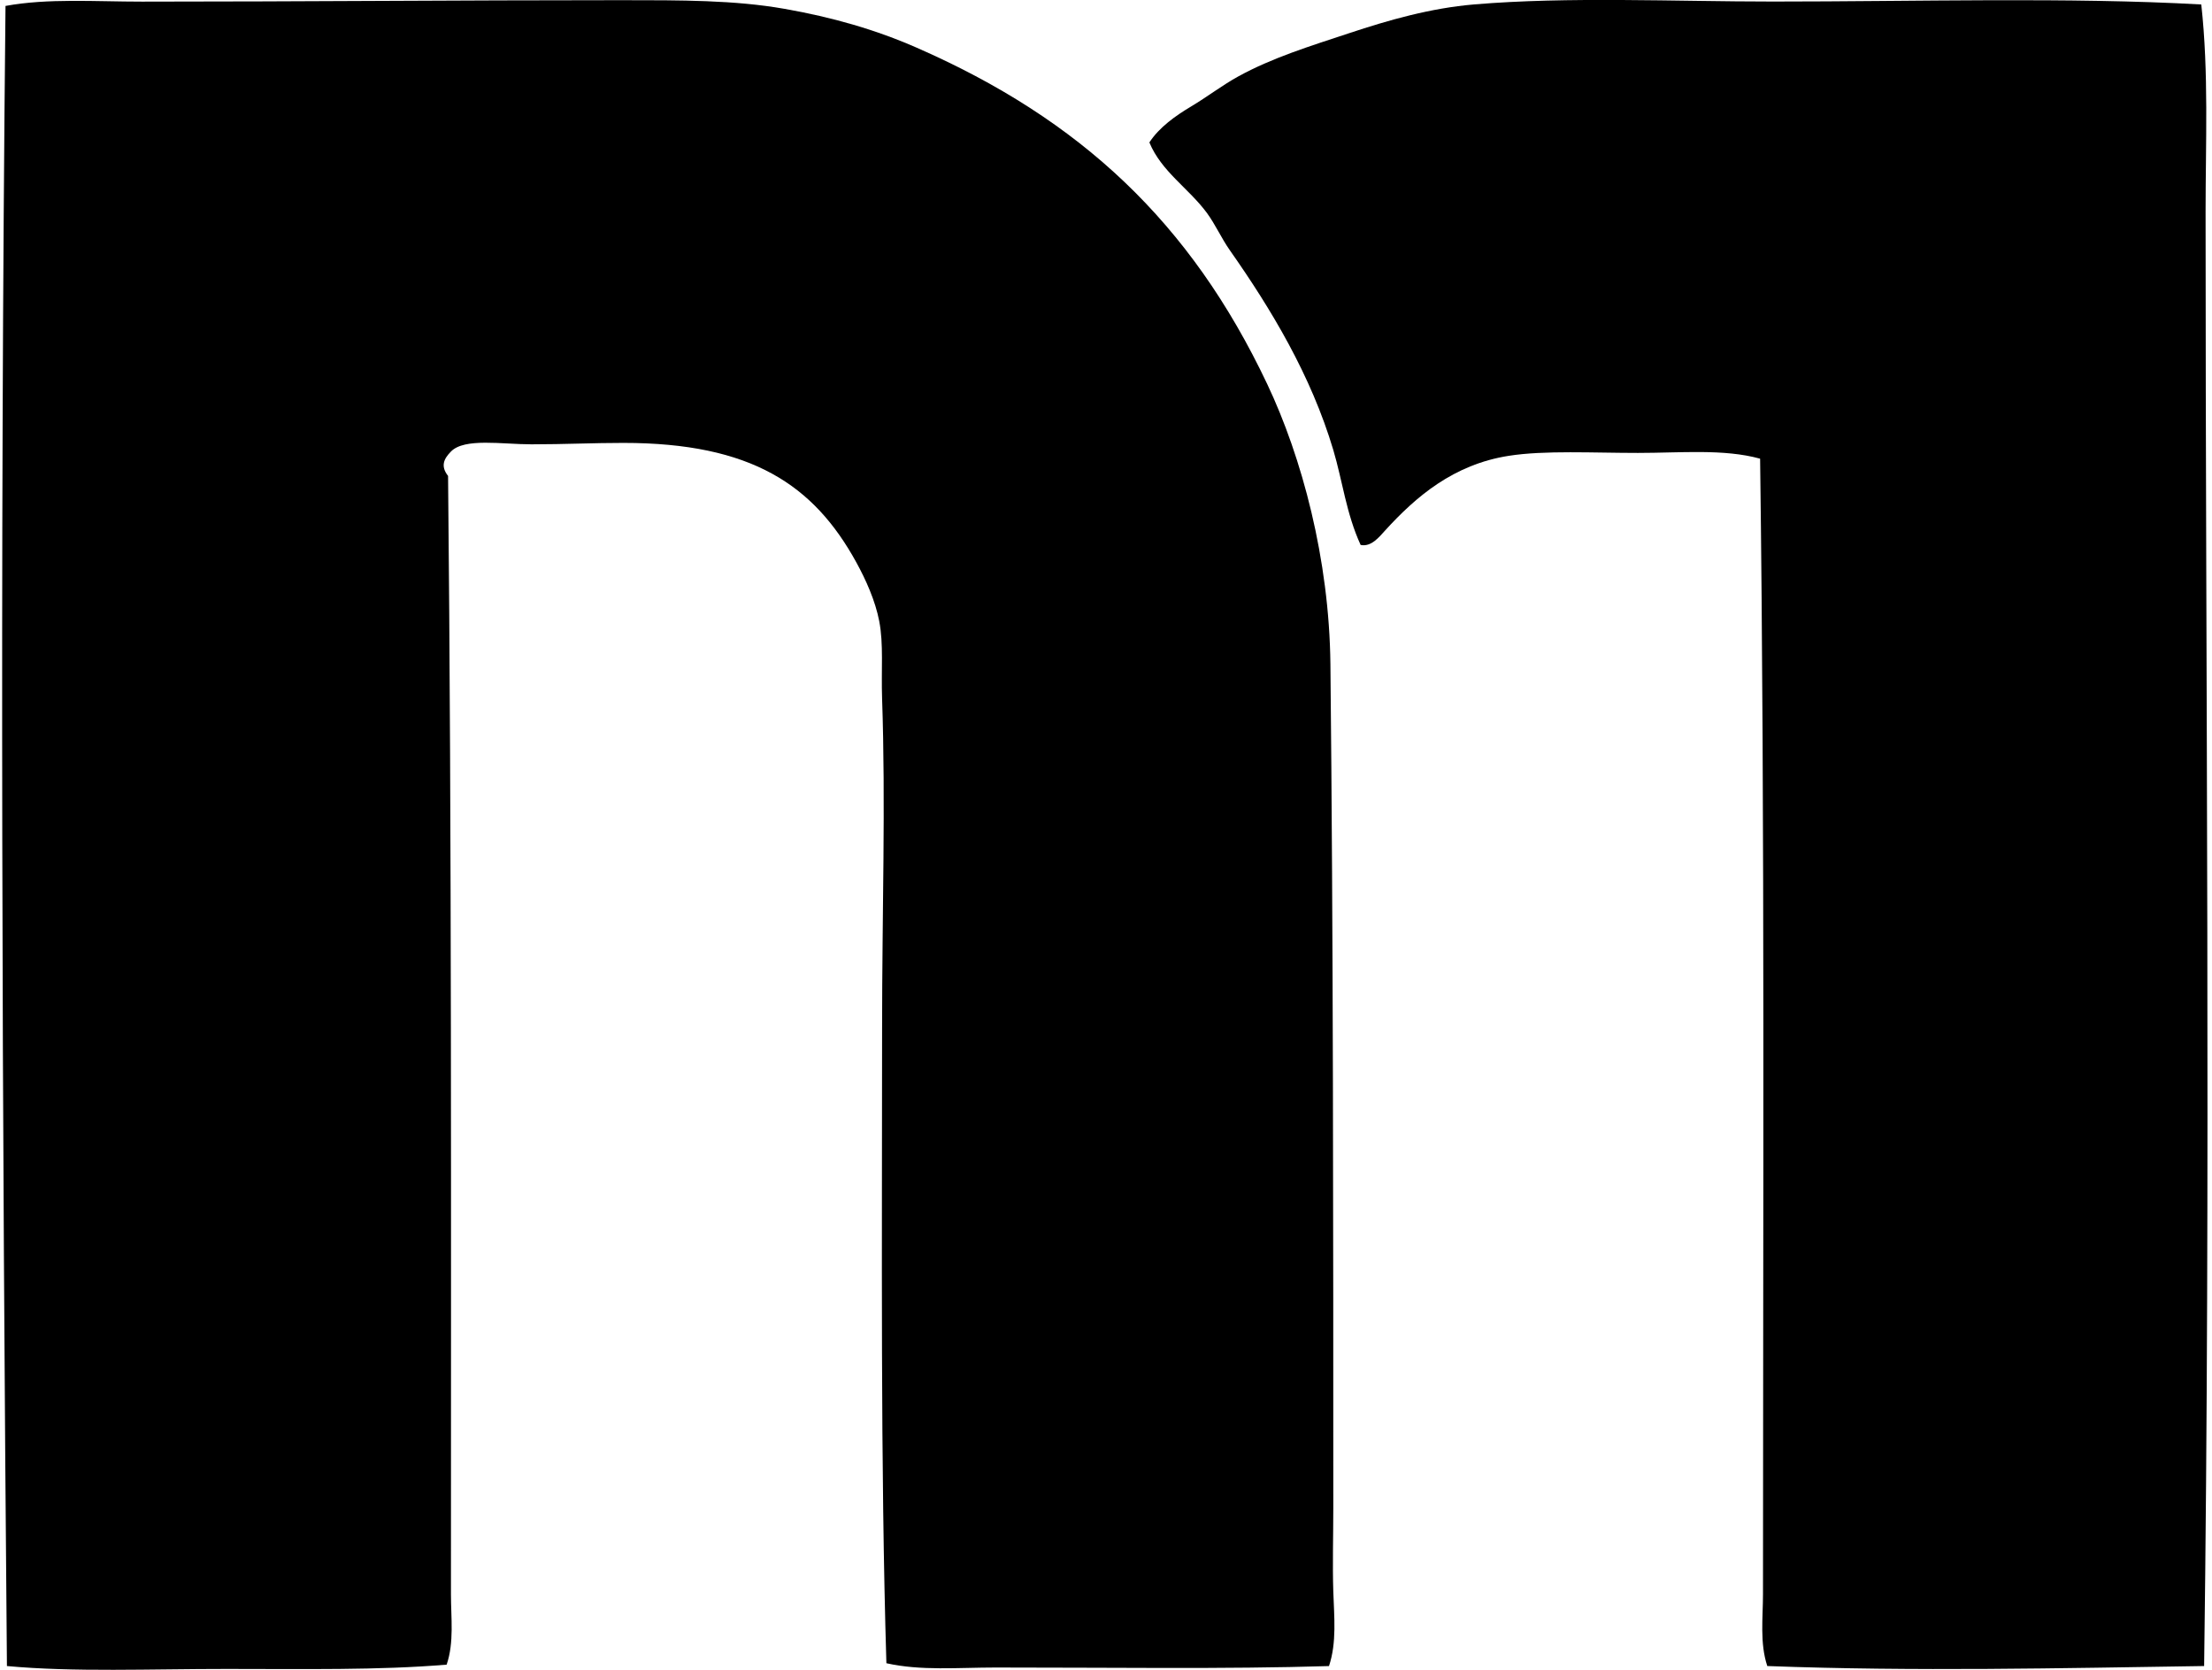
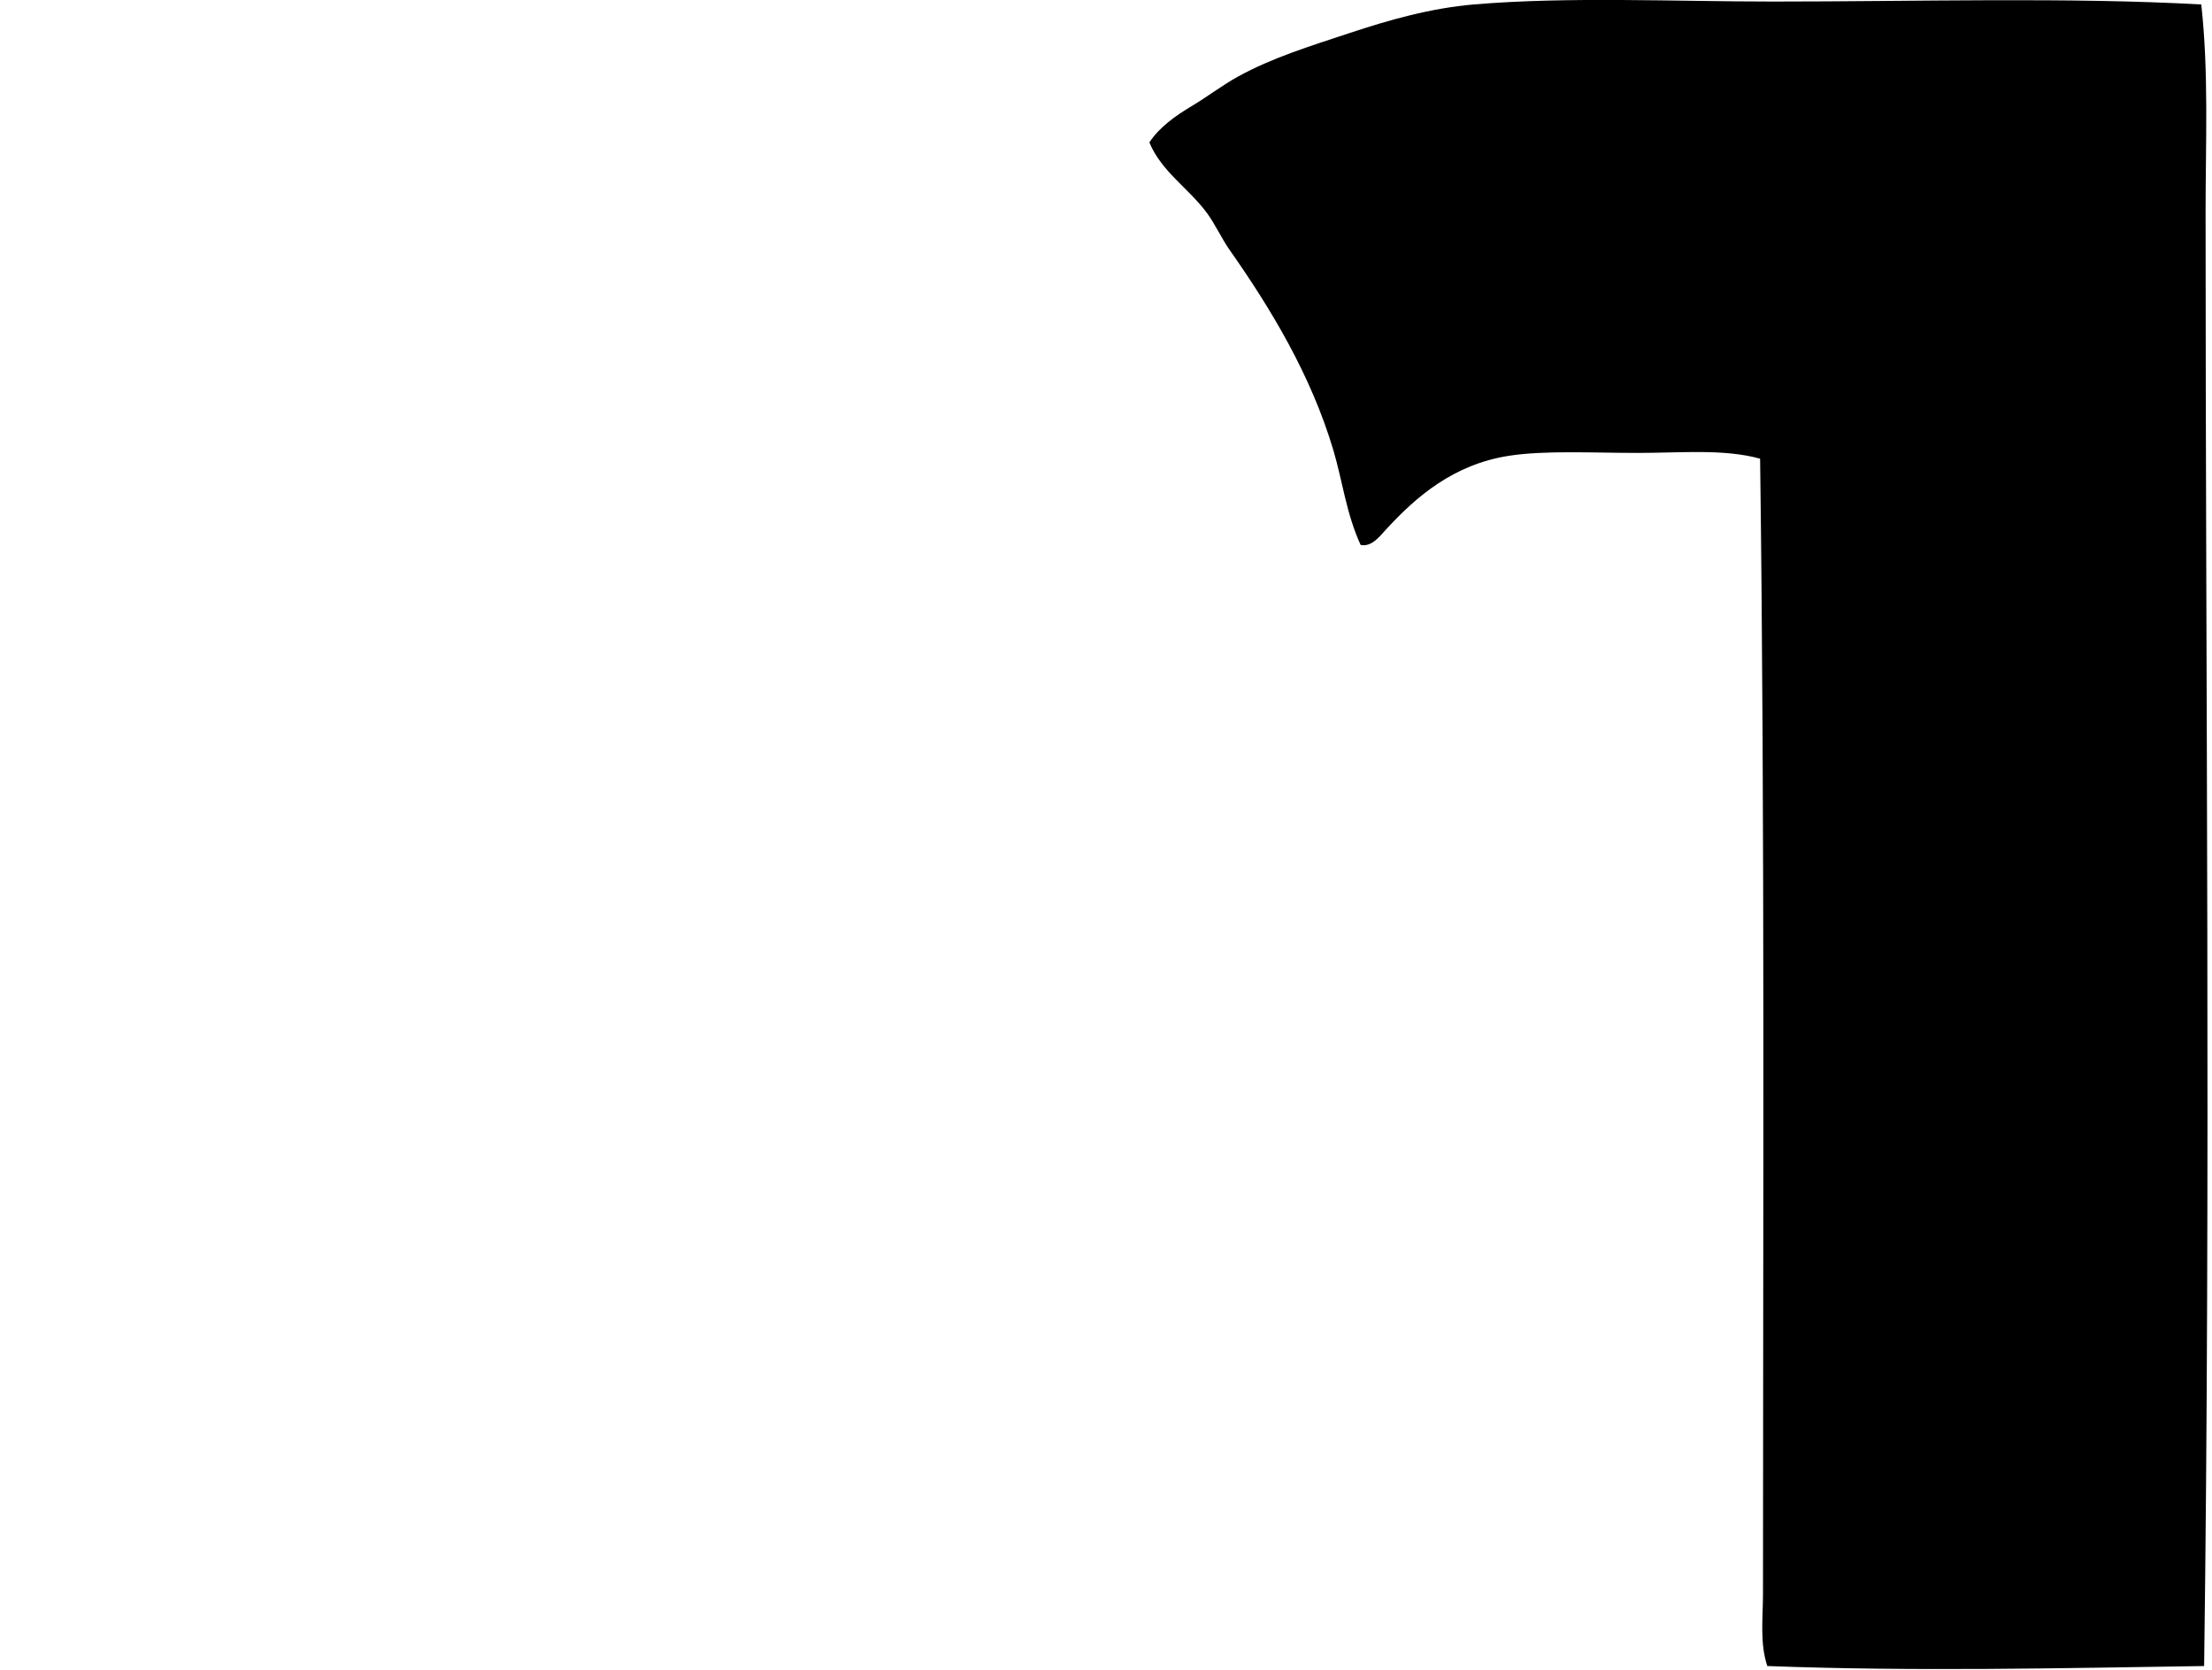
<svg xmlns="http://www.w3.org/2000/svg" width="265" height="200" fill="none" viewBox="0 0 265 200">
-   <path fill="#000" fill-rule="evenodd" d="M159.215 199.551c-12.458.382-26.311.167-39.938.174-4.476 0-8.985.412-13.086-.515-.716-23.705-.515-50.363-.515-76.097 0-13.811.434-26.927 0-39.422-.119-3.442.191-6.54-.344-9.3-.474-2.455-1.61-4.976-2.756-7.057-5.09-9.251-12.547-14.286-27.89-14.286-3.599-.003-7.003.17-11.018.17-3.544 0-8.023-.798-9.643.864-.843.86-1.28 1.73-.345 2.923.44 43.765.345 88.735.345 133.939 0 2.818.395 5.758-.515 8.436-8.143.682-17.176.515-26.338.515-9.139-.003-18.308.396-26.341-.348C.265 134.278-.032 67.215.66.711 5.74-.221 11.364.195 17.012.195 36.55.192 54.697.021 74.341.021c7.3 0 13.659-.013 19.625 1.034 5.785 1.017 10.943 2.504 15.838 4.65 19.628 8.592 32.839 20.937 42.005 40.285 4.151 8.757 7.443 20.965 7.576 33.57.341 32.665.345 67.629.345 101.055 0 3.354-.103 6.768 0 9.988.099 3.04.43 6.106-.515 8.948Z" clip-rule="evenodd" />
-   <path fill="#000" fill-rule="evenodd" d="M263.716.536c.904 8.2.515 16.517.515 24.79-.003 56.649.617 115.43-.174 174.221-17.267.256-34.552.665-52.334 0-.914-2.746-.515-5.789-.515-8.606 0-44.97.235-91.843-.345-136.003-4.339-1.198-9.51-.69-14.634-.69-5.256.004-11.198-.33-15.493.349-6.607 1.036-11.097 4.88-14.805 8.95-.699.768-1.657 1.99-2.926 1.723-1.726-3.756-2.173-7.678-3.272-11.363-2.667-8.954-7.456-16.902-12.396-23.932-1.02-1.454-1.743-3.105-2.753-4.476-2.183-2.954-5.44-4.942-6.887-8.439 1.187-1.825 3.149-3.203 4.994-4.305 1.958-1.167 3.732-2.545 5.683-3.616 4.042-2.214 8.514-3.598 13.256-5.164 4.748-1.573 9.732-3.002 14.978-3.445 11.302-.952 23.96-.345 35.811-.345 16.933.003 35.466-.539 51.297.351Z" clip-rule="evenodd" />
+   <path fill="#000" fill-rule="evenodd" d="M263.716.536c.904 8.2.515 16.517.515 24.79-.003 56.649.617 115.43-.174 174.221-17.267.256-34.552.665-52.334 0-.914-2.746-.515-5.789-.515-8.606 0-44.97.235-91.843-.345-136.003-4.339-1.198-9.51-.69-14.634-.69-5.256.004-11.198-.33-15.493.349-6.607 1.036-11.097 4.88-14.805 8.95-.699.768-1.657 1.99-2.926 1.723-1.726-3.756-2.173-7.678-3.272-11.363-2.667-8.954-7.456-16.902-12.396-23.932-1.02-1.454-1.743-3.105-2.753-4.476-2.183-2.954-5.44-4.942-6.887-8.439 1.187-1.825 3.149-3.203 4.994-4.305 1.958-1.167 3.732-2.545 5.683-3.616 4.042-2.214 8.514-3.598 13.256-5.164 4.748-1.573 9.732-3.002 14.978-3.445 11.302-.952 23.96-.345 35.811-.345 16.933.003 35.466-.539 51.297.351" clip-rule="evenodd" />
</svg>